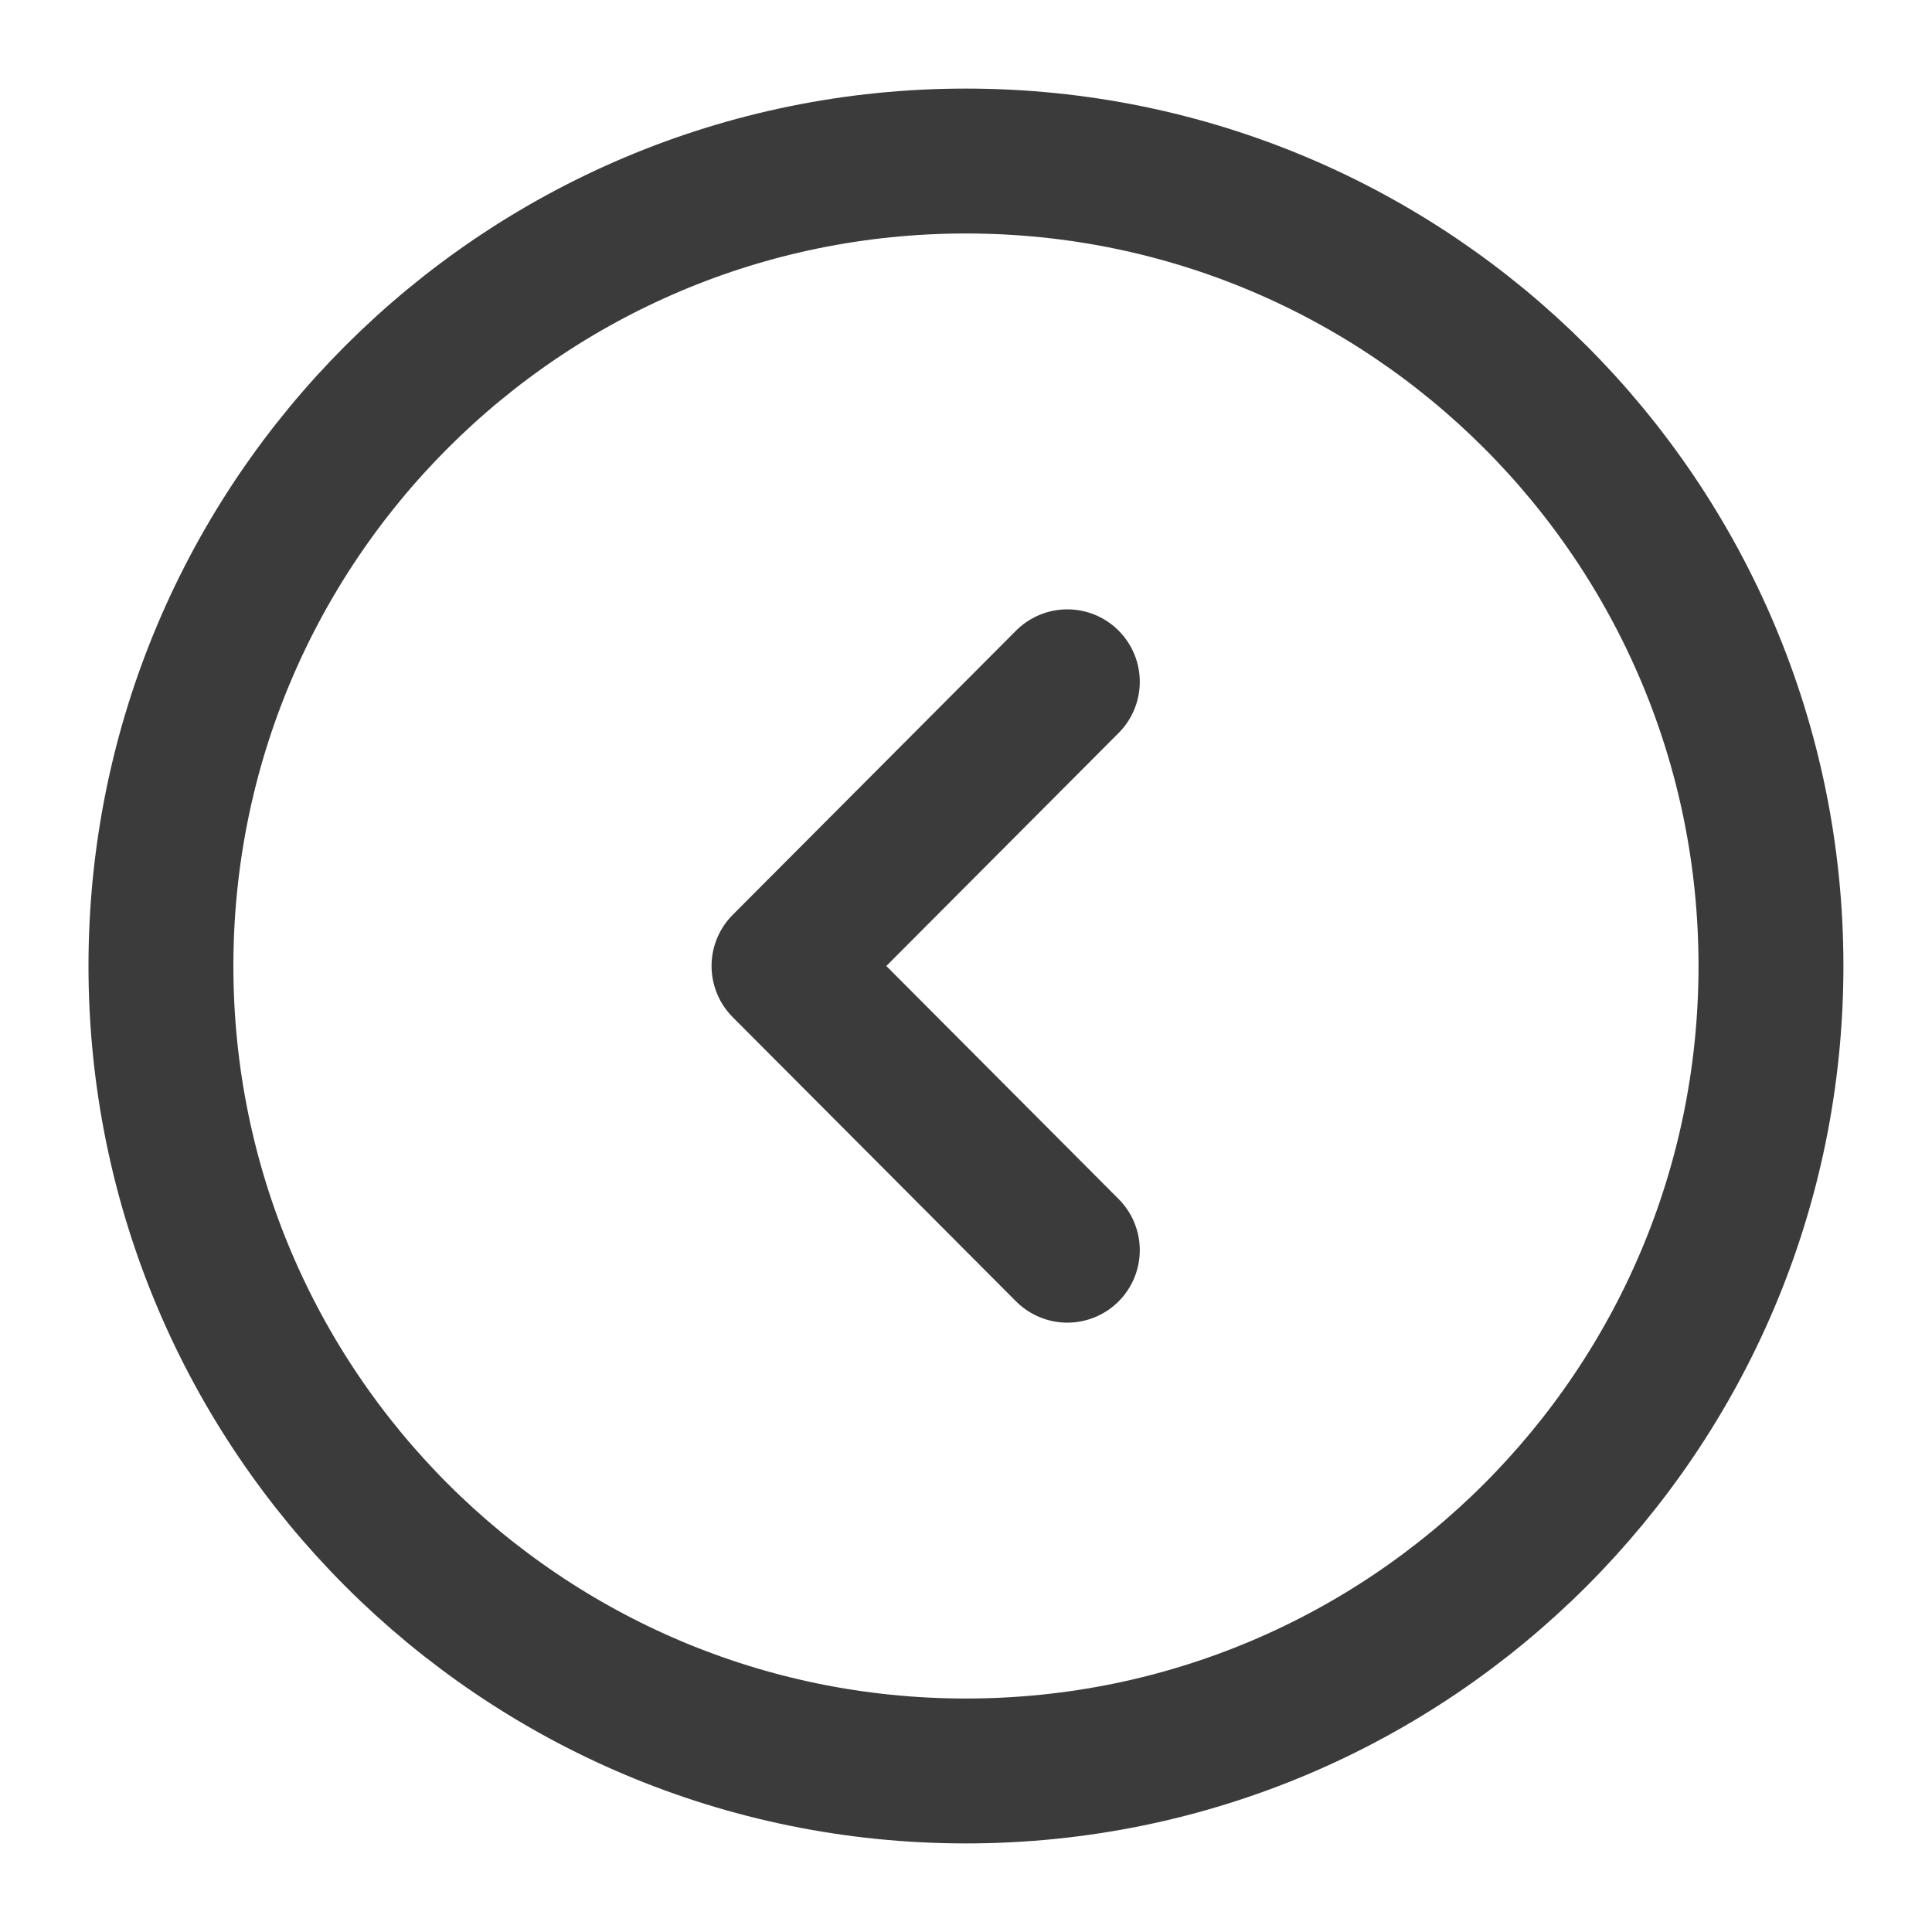
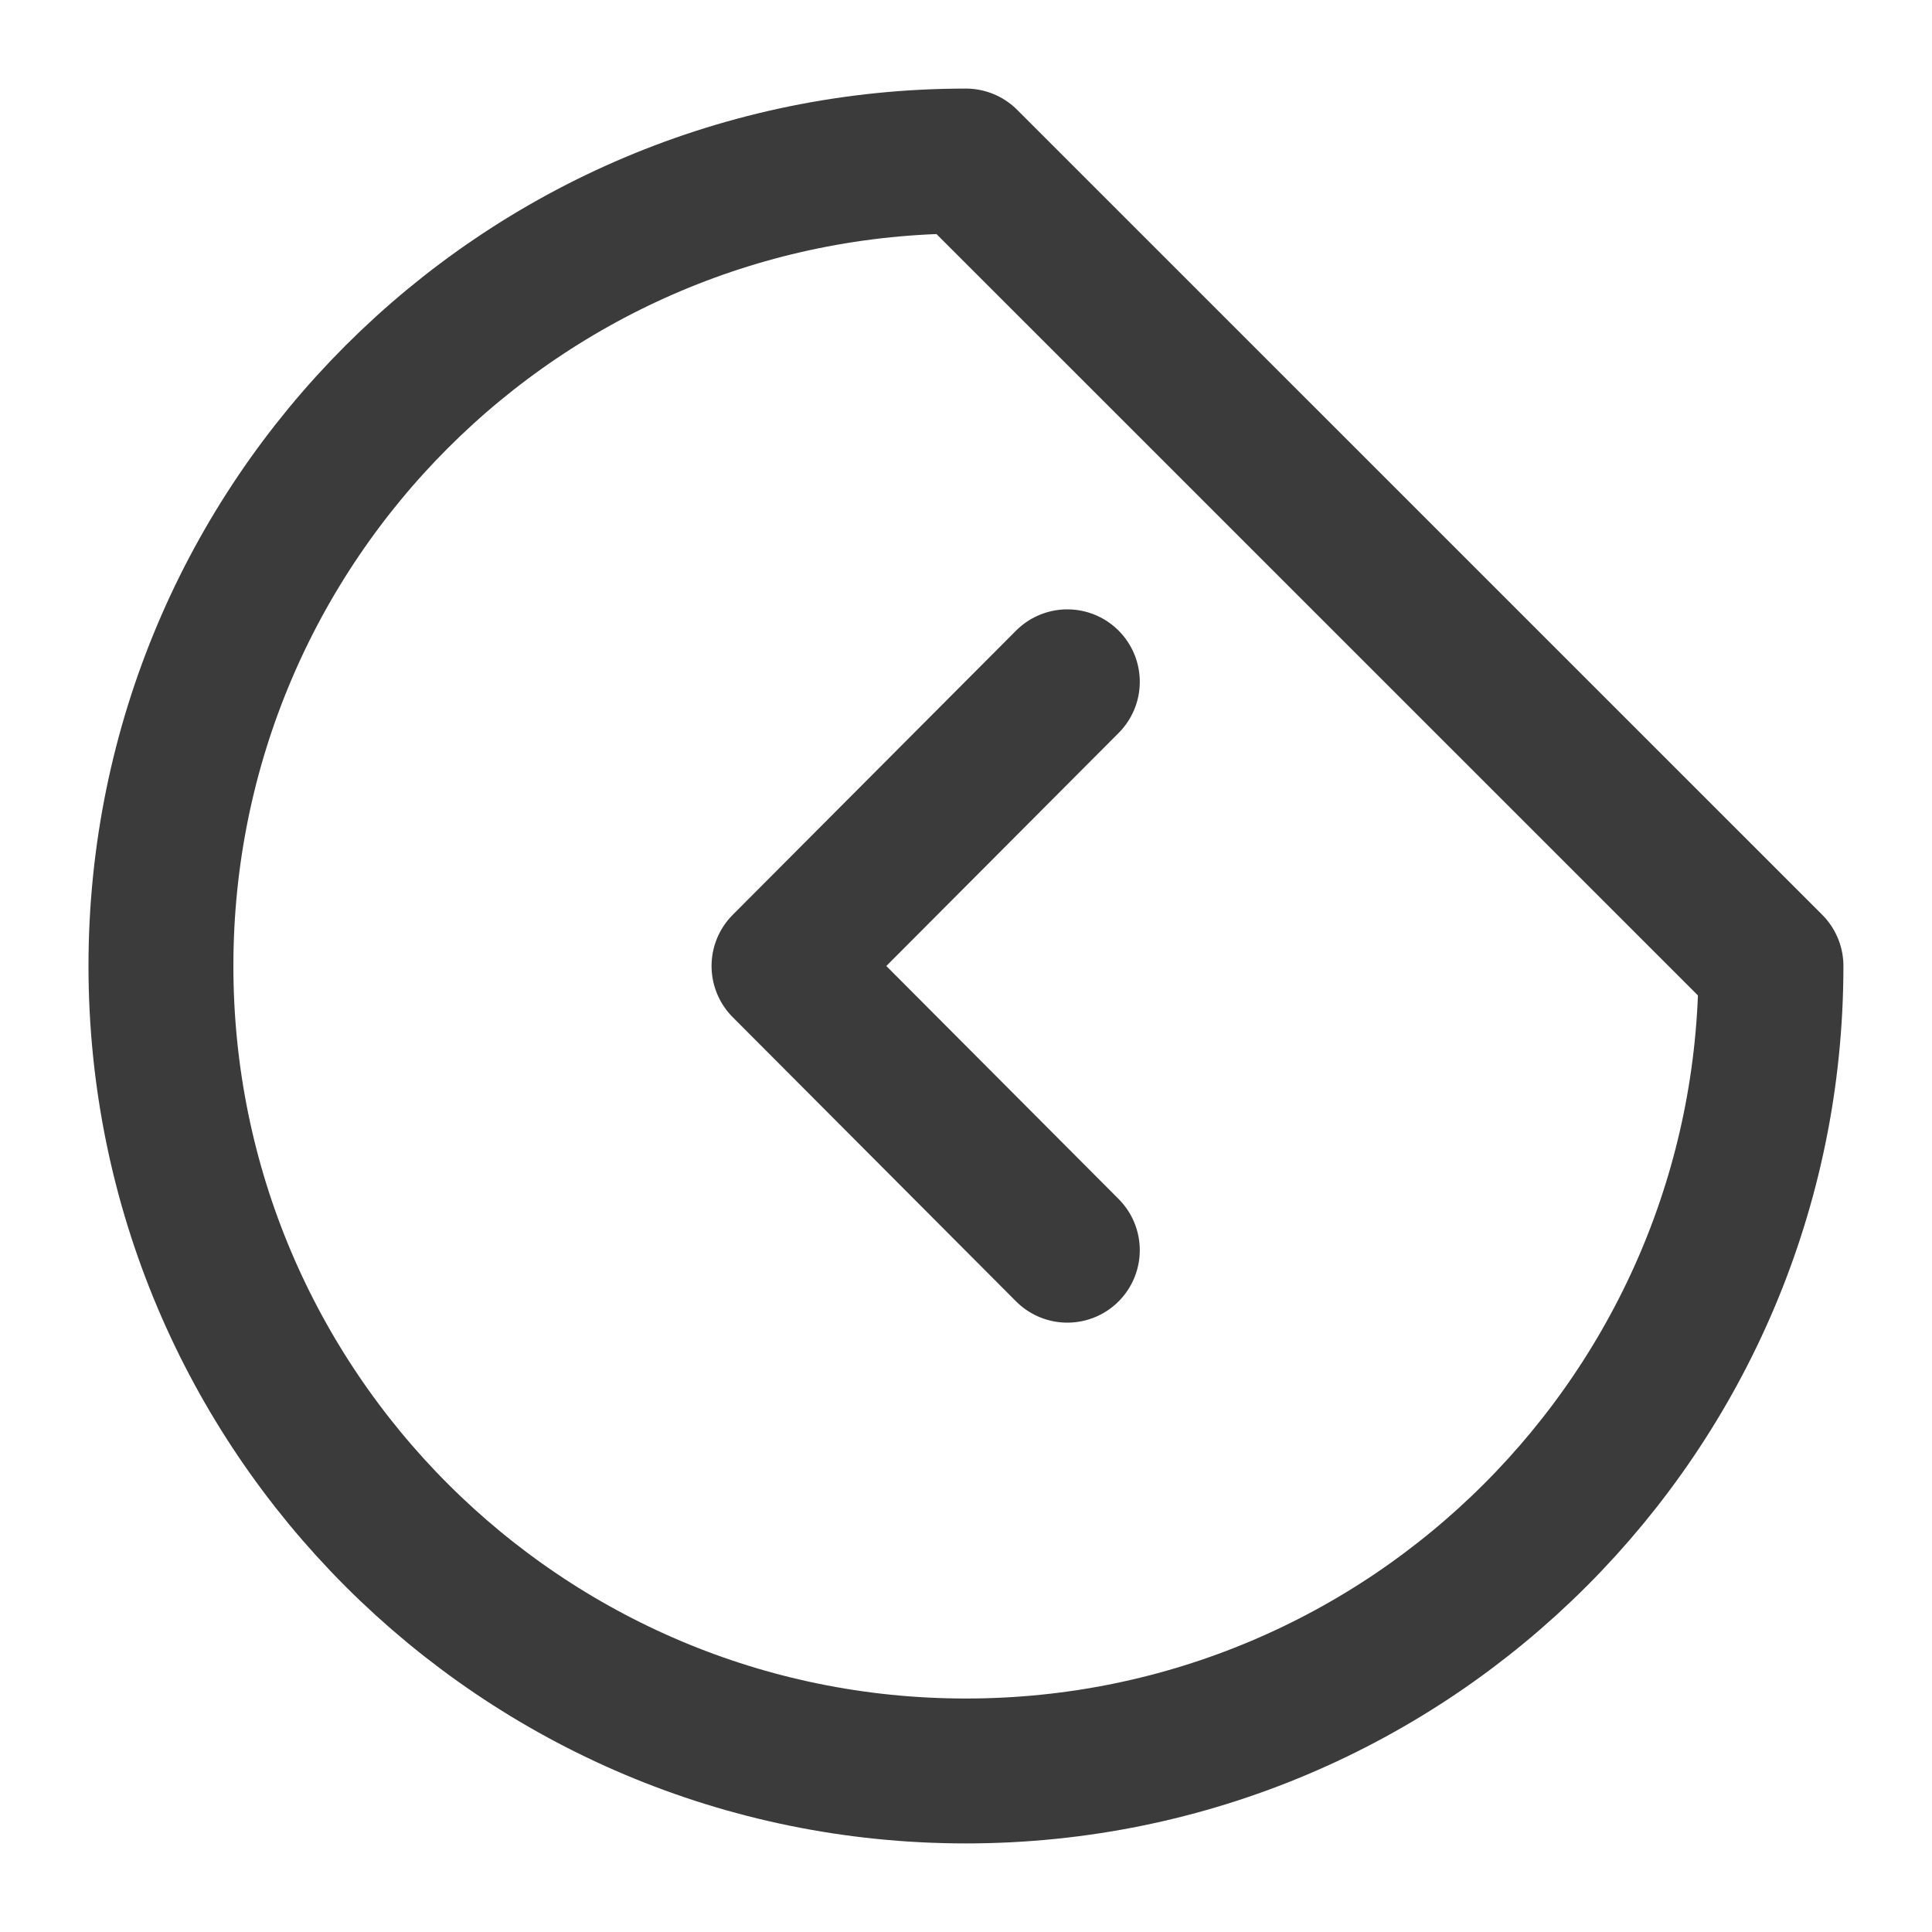
<svg xmlns="http://www.w3.org/2000/svg" width="20" height="20" viewBox="0 0 20 20" fill="none">
-   <path d="M11.049 12.942L8.116 10L11.049 7.058M18.333 10C18.333 14.602 14.602 18.333 9.999 18.333C5.397 18.333 1.666 14.602 1.666 10C1.666 5.398 5.397 1.667 9.999 1.667C14.602 1.667 18.333 5.398 18.333 10Z" stroke="#3B3B3B" stroke-width="1.5" stroke-linecap="round" stroke-linejoin="round" />
+   <path d="M11.049 12.942L8.116 10L11.049 7.058M18.333 10C18.333 14.602 14.602 18.333 9.999 18.333C5.397 18.333 1.666 14.602 1.666 10C1.666 5.398 5.397 1.667 9.999 1.667Z" stroke="#3B3B3B" stroke-width="1.5" stroke-linecap="round" stroke-linejoin="round" />
</svg>